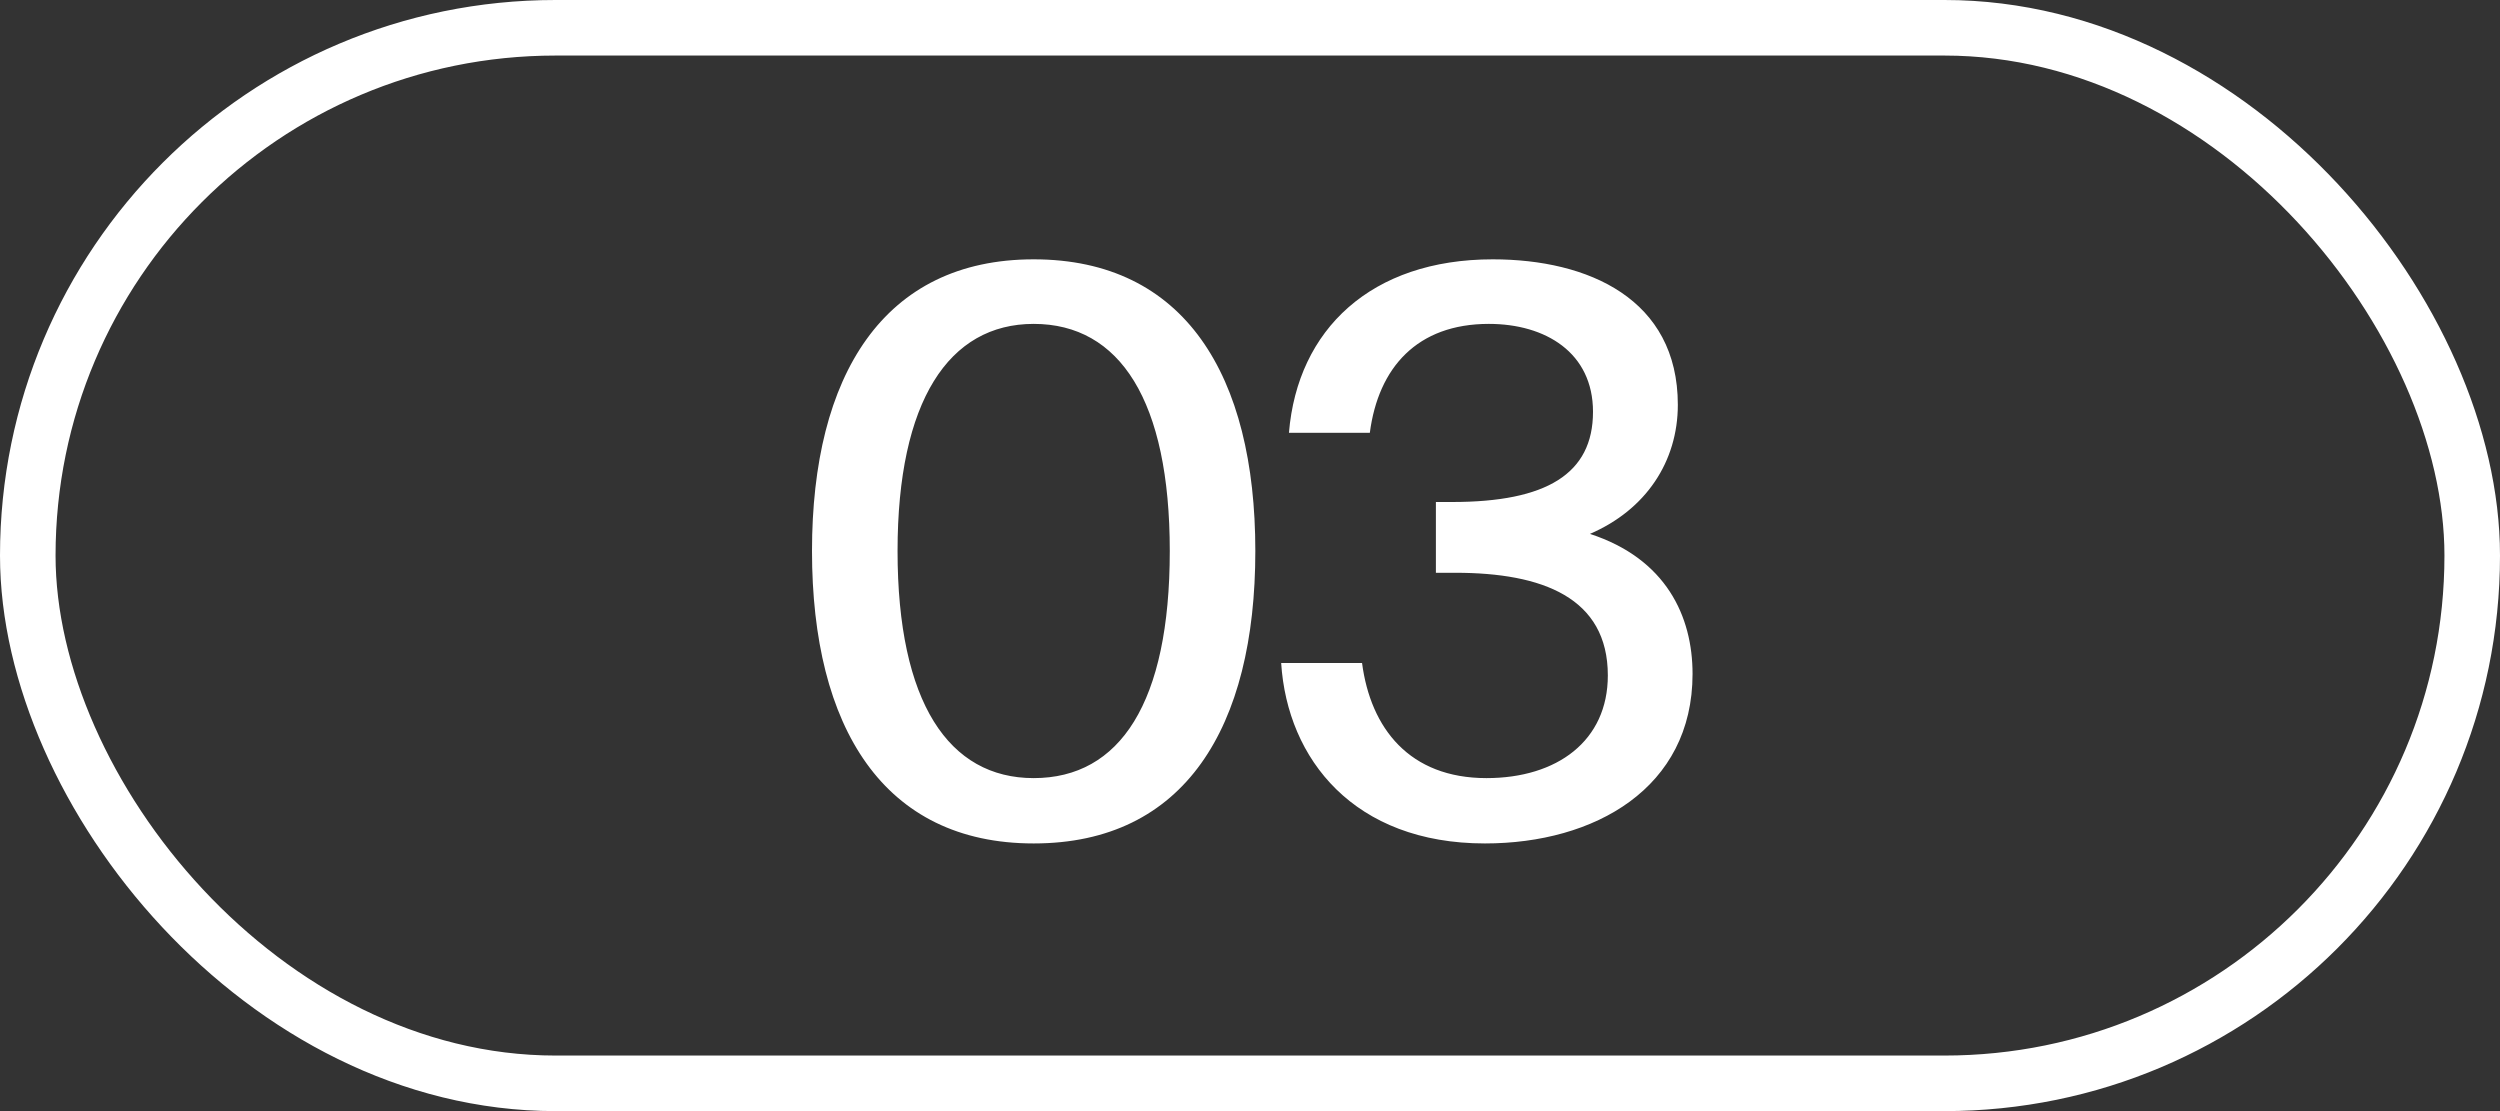
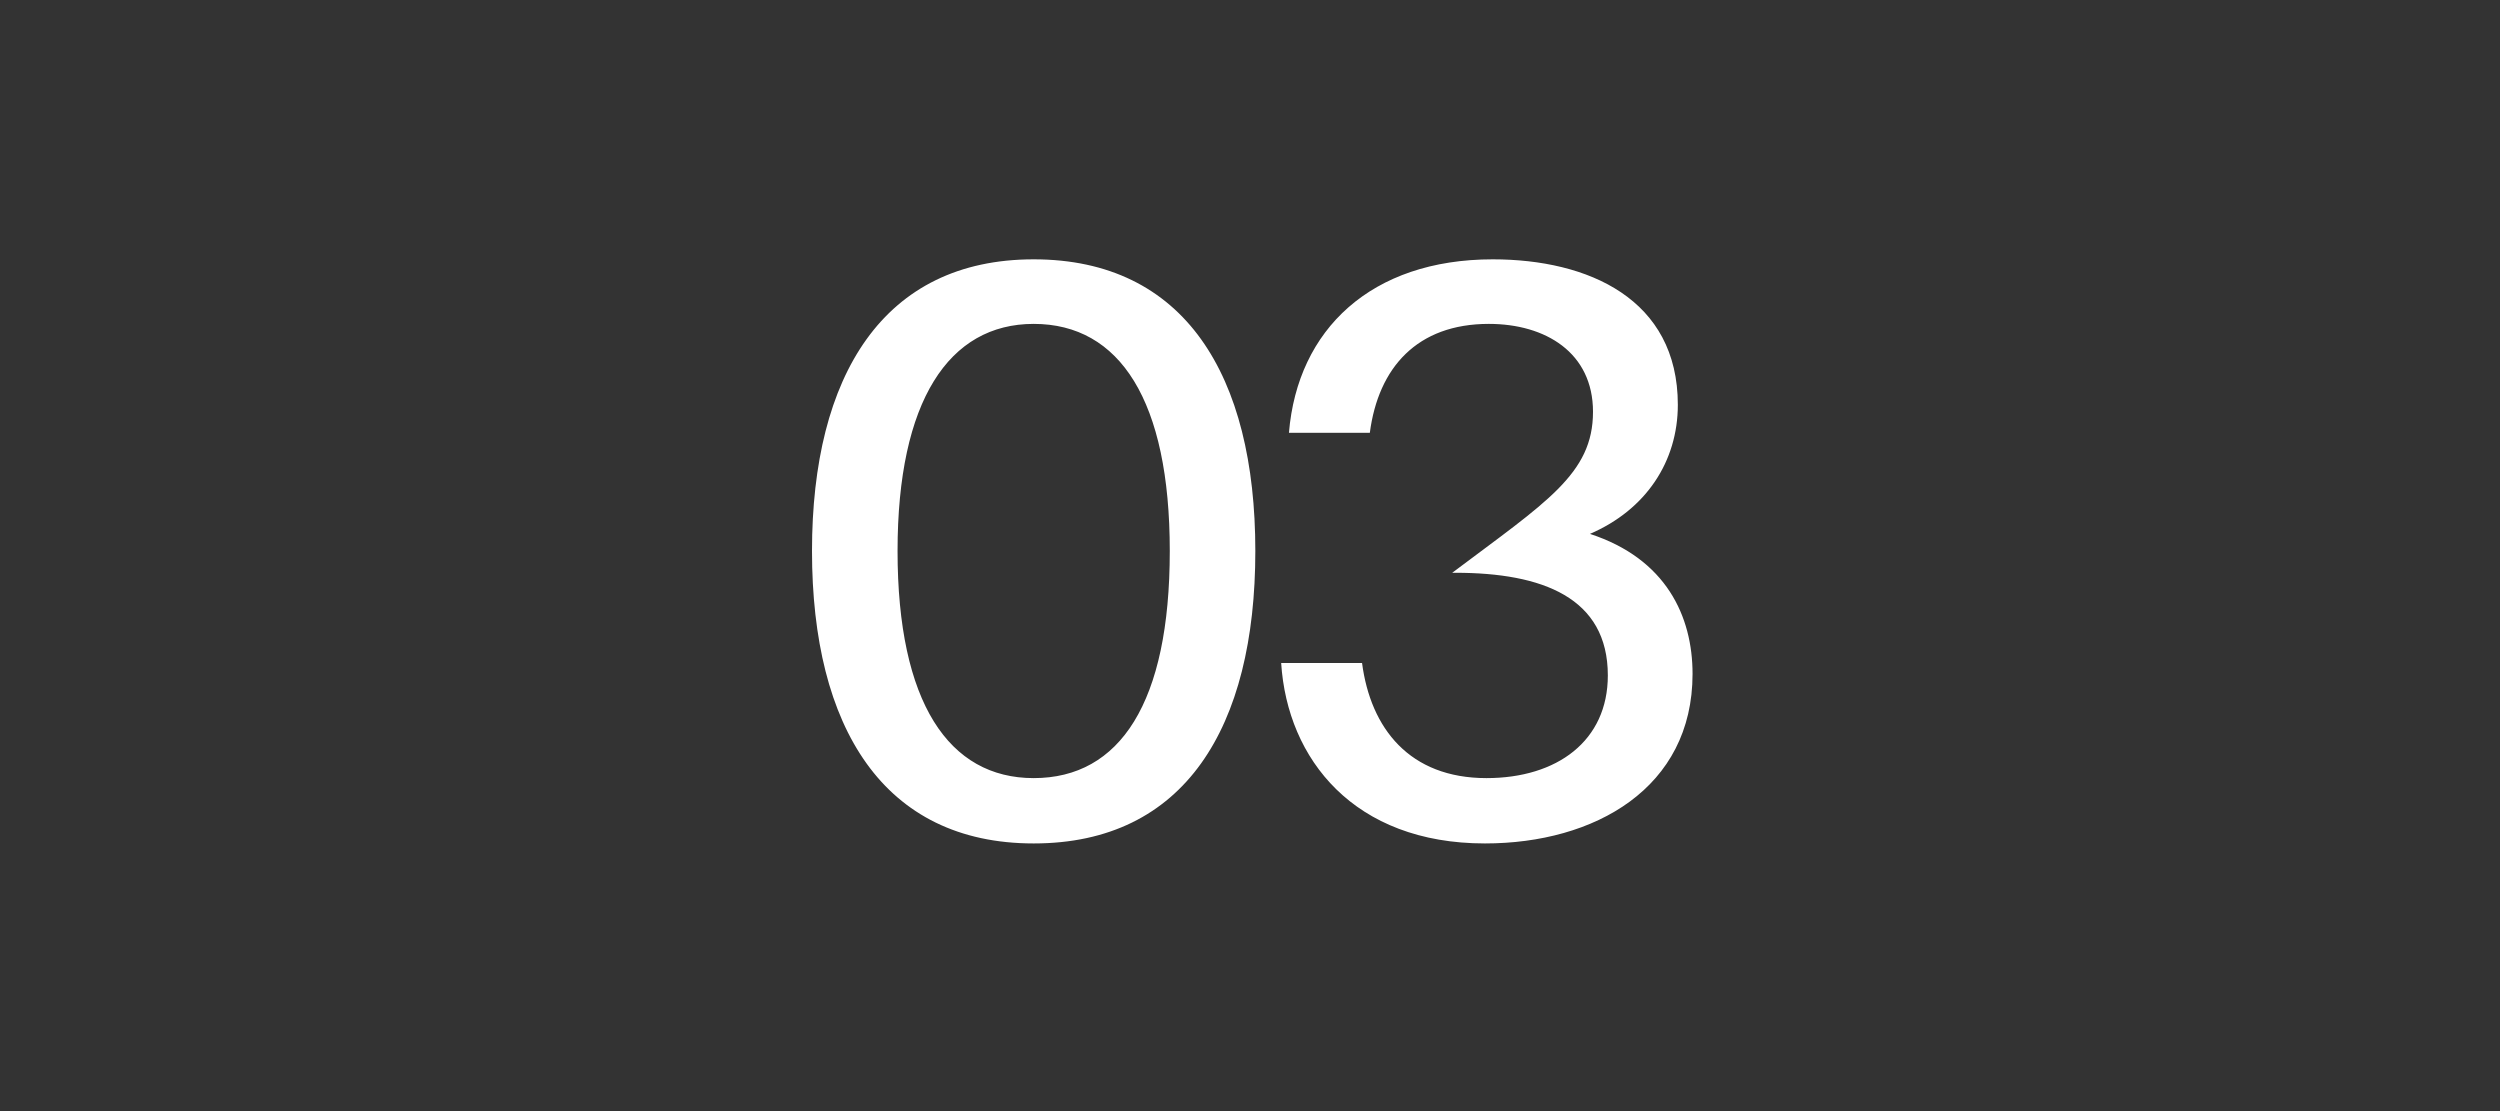
<svg xmlns="http://www.w3.org/2000/svg" width="45" height="20" viewBox="0 0 45 20" fill="none">
  <rect x="0" y="0" width="45" height="20" fill="#333333" stroke="none" />
-   <rect x="0.5" y="0.5" width="44" height="19" rx="9.5" stroke="white" />
-   <path d="M18.606 14.006C20.16 14.006 21.056 12.648 21.056 9.918C21.056 7.216 20.16 5.83 18.606 5.83C17.08 5.83 16.156 7.216 16.156 9.918C16.156 12.648 17.08 14.006 18.606 14.006ZM18.606 15.182C15.904 15.182 14.616 13.096 14.616 9.918C14.616 6.754 15.904 4.668 18.606 4.668C21.322 4.668 22.596 6.754 22.596 9.918C22.596 13.096 21.322 15.182 18.606 15.182ZM26.756 14.006C28.03 14.006 28.941 13.334 28.941 12.158C28.941 10.758 27.765 10.31 26.197 10.31H25.846V9.036H26.14C27.834 9.036 28.674 8.532 28.674 7.412C28.674 6.348 27.82 5.83 26.799 5.83C25.511 5.83 24.811 6.614 24.657 7.79H23.201C23.355 5.928 24.684 4.668 26.869 4.668C28.59 4.668 30.201 5.382 30.201 7.286C30.201 8.308 29.627 9.176 28.619 9.61C29.991 10.058 30.466 11.094 30.466 12.13C30.466 14.188 28.703 15.182 26.729 15.182C24.377 15.182 23.172 13.67 23.061 11.934H24.517C24.671 13.11 25.37 14.006 26.756 14.006Z" fill="white" />
+   <path d="M18.606 14.006C20.16 14.006 21.056 12.648 21.056 9.918C21.056 7.216 20.16 5.83 18.606 5.83C17.08 5.83 16.156 7.216 16.156 9.918C16.156 12.648 17.08 14.006 18.606 14.006ZM18.606 15.182C15.904 15.182 14.616 13.096 14.616 9.918C14.616 6.754 15.904 4.668 18.606 4.668C21.322 4.668 22.596 6.754 22.596 9.918C22.596 13.096 21.322 15.182 18.606 15.182ZM26.756 14.006C28.03 14.006 28.941 13.334 28.941 12.158C28.941 10.758 27.765 10.31 26.197 10.31H25.846H26.14C27.834 9.036 28.674 8.532 28.674 7.412C28.674 6.348 27.82 5.83 26.799 5.83C25.511 5.83 24.811 6.614 24.657 7.79H23.201C23.355 5.928 24.684 4.668 26.869 4.668C28.59 4.668 30.201 5.382 30.201 7.286C30.201 8.308 29.627 9.176 28.619 9.61C29.991 10.058 30.466 11.094 30.466 12.13C30.466 14.188 28.703 15.182 26.729 15.182C24.377 15.182 23.172 13.67 23.061 11.934H24.517C24.671 13.11 25.37 14.006 26.756 14.006Z" fill="white" />
</svg>